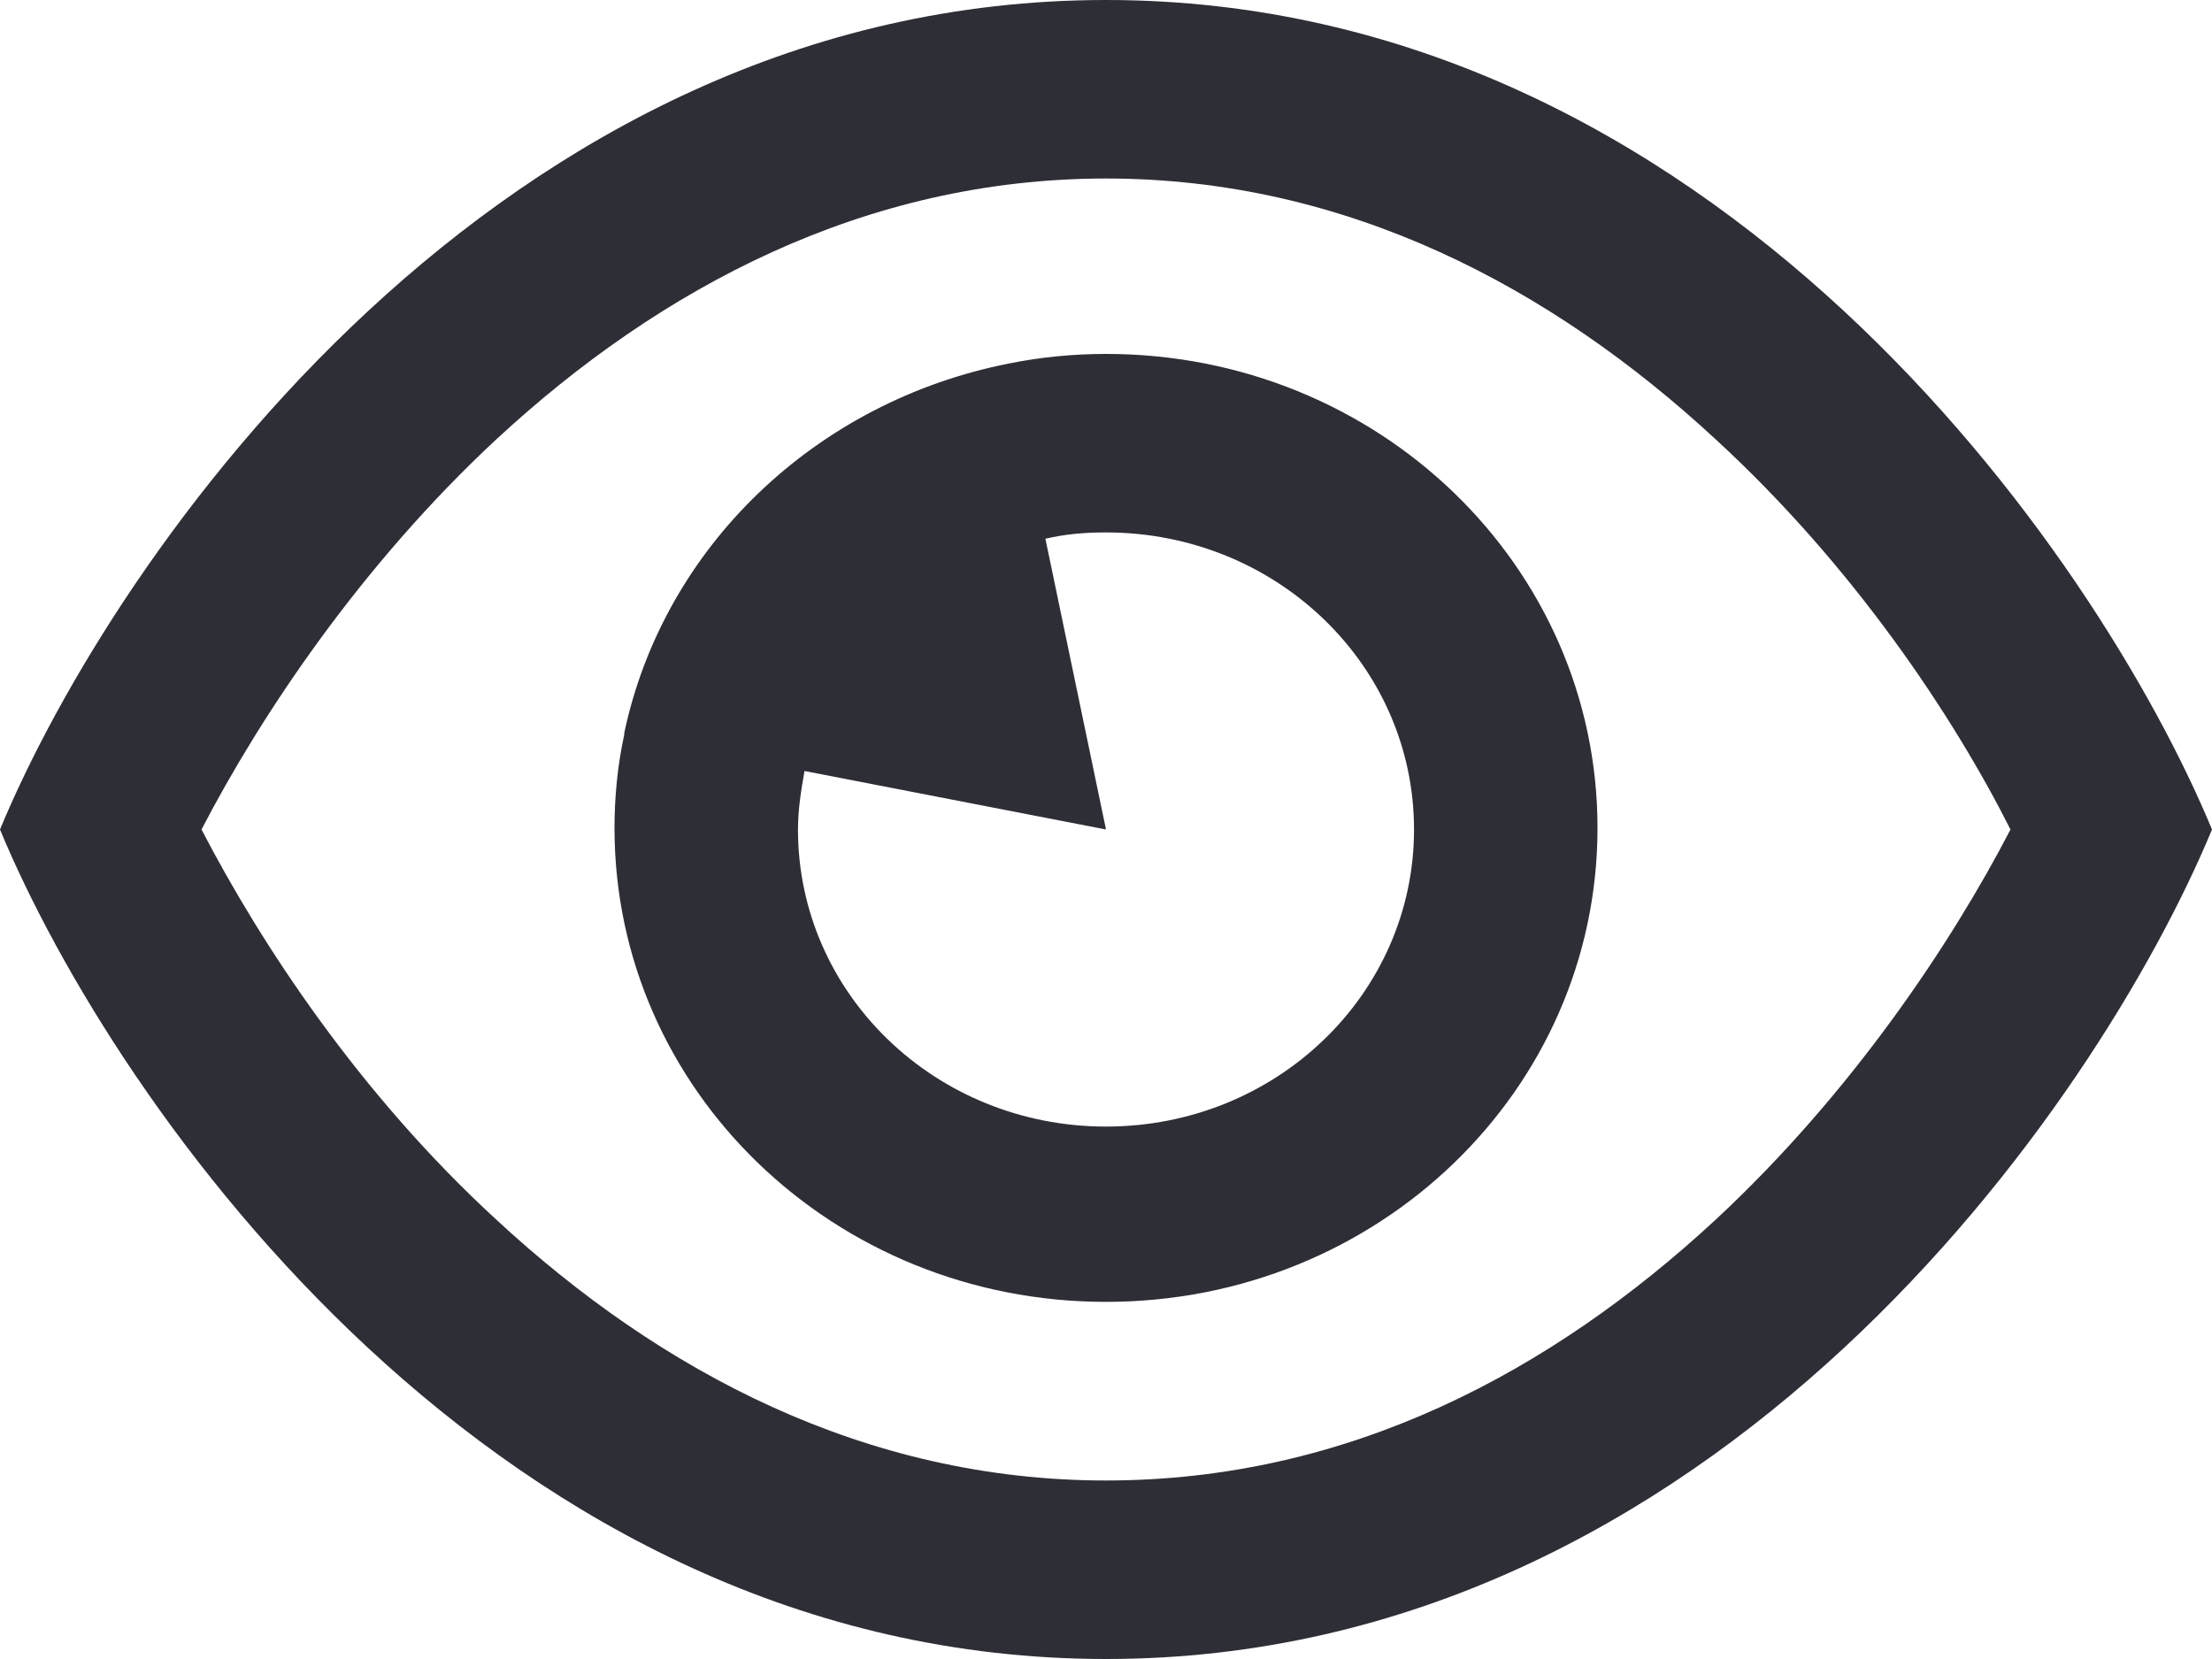
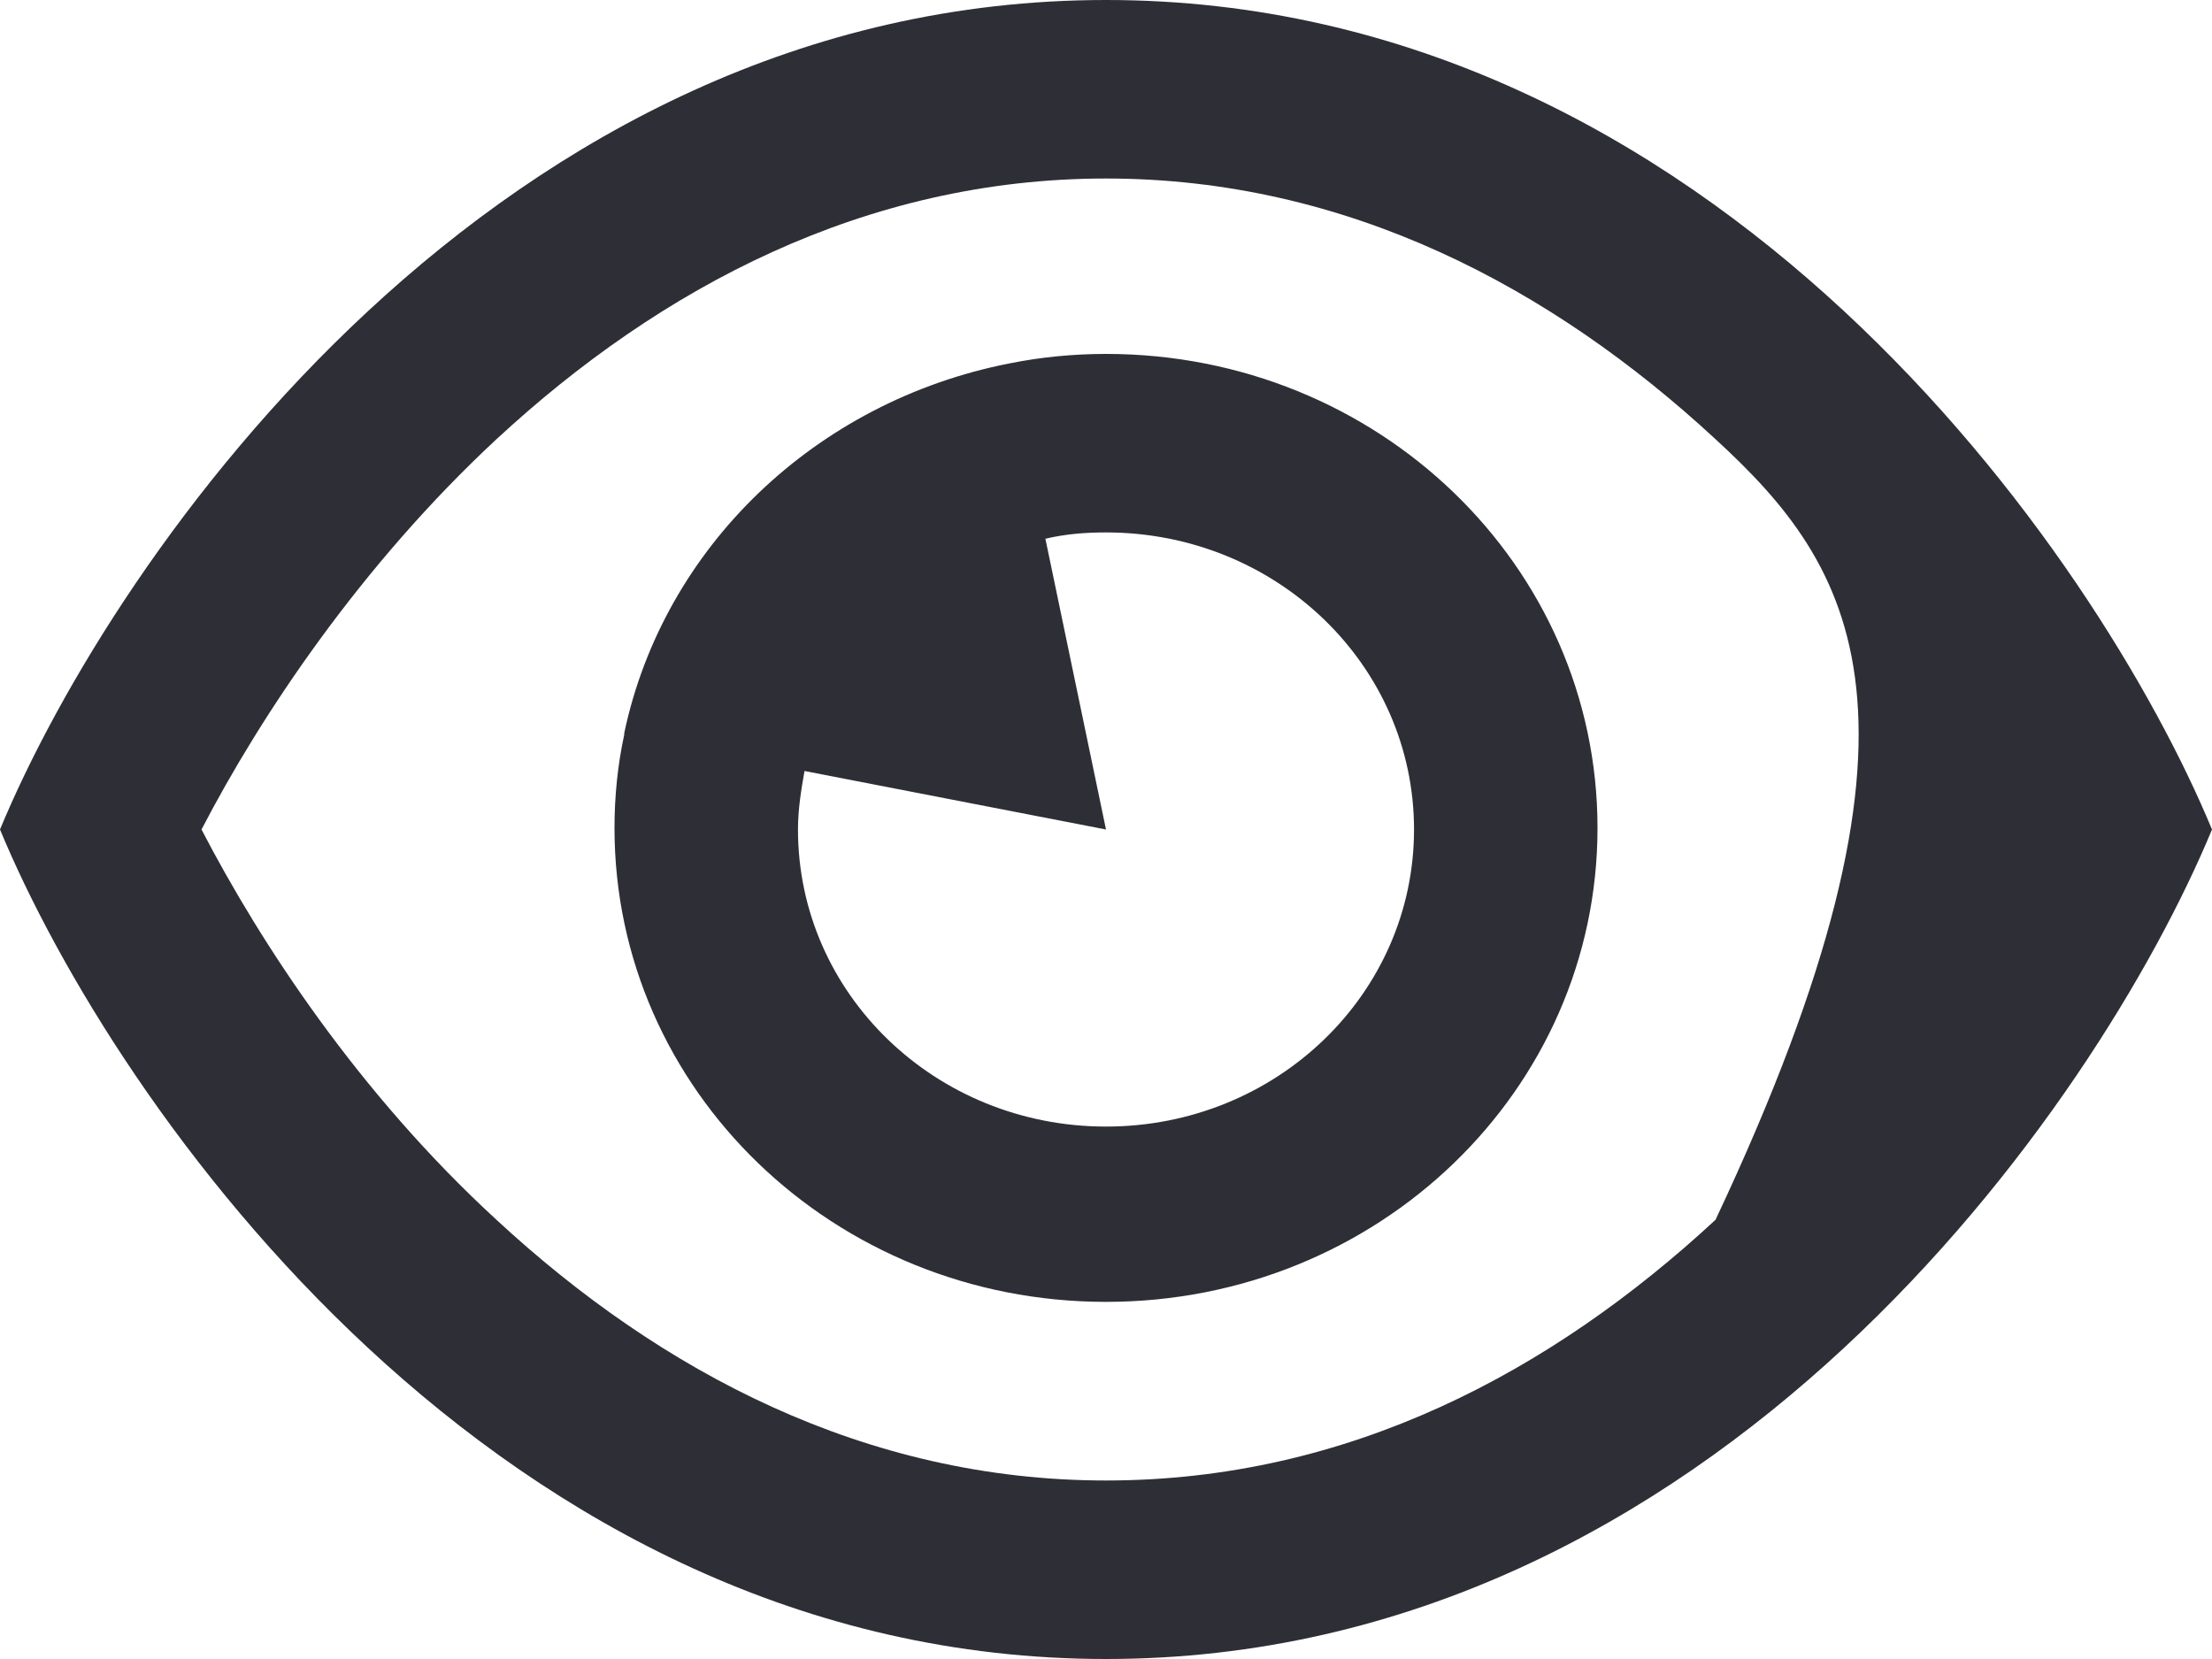
<svg xmlns="http://www.w3.org/2000/svg" width="20" height="15" viewBox="0 0 20 15" fill="none">
-   <path d="M0 7.5C1.037 5 4.504 0 10 0C15.496 0 18.963 5 20 7.5C18.963 10 15.496 15 10 15C4.504 15 1.037 10 0 7.5ZM10 13.386C12.193 13.386 14.03 12.4 15.511 11.029C16.741 9.886 17.644 8.529 18.178 7.5C17.659 6.471 16.756 5.114 15.511 3.971C14.03 2.6 12.178 1.614 10 1.614C7.822 1.614 5.97 2.6 4.489 3.971C3.259 5.114 2.356 6.471 1.822 7.5C2.356 8.529 3.244 9.886 4.489 11.029C5.97 12.4 7.822 13.386 10 13.386ZM5.644 6.657V6.629C6 4.943 7.378 3.629 9.126 3.286C9.407 3.229 9.704 3.2 10 3.2C12.459 3.2 14.444 5.114 14.444 7.486C14.444 9.857 12.459 11.771 10 11.771C7.541 11.771 5.556 9.857 5.556 7.486C5.556 7.2 5.585 6.914 5.644 6.643V6.657ZM12.785 7.5C12.785 6.014 11.541 4.814 10 4.814C9.807 4.814 9.63 4.829 9.452 4.871L10 7.5L7.274 6.971C7.244 7.143 7.215 7.314 7.215 7.5C7.215 8.986 8.459 10.186 10 10.186C11.541 10.186 12.785 8.986 12.785 7.5Z" fill="#2E2E36" />
+   <path d="M0 7.5C1.037 5 4.504 0 10 0C15.496 0 18.963 5 20 7.5C18.963 10 15.496 15 10 15C4.504 15 1.037 10 0 7.5ZM10 13.386C12.193 13.386 14.03 12.4 15.511 11.029C17.659 6.471 16.756 5.114 15.511 3.971C14.03 2.6 12.178 1.614 10 1.614C7.822 1.614 5.97 2.6 4.489 3.971C3.259 5.114 2.356 6.471 1.822 7.5C2.356 8.529 3.244 9.886 4.489 11.029C5.97 12.4 7.822 13.386 10 13.386ZM5.644 6.657V6.629C6 4.943 7.378 3.629 9.126 3.286C9.407 3.229 9.704 3.2 10 3.2C12.459 3.2 14.444 5.114 14.444 7.486C14.444 9.857 12.459 11.771 10 11.771C7.541 11.771 5.556 9.857 5.556 7.486C5.556 7.2 5.585 6.914 5.644 6.643V6.657ZM12.785 7.5C12.785 6.014 11.541 4.814 10 4.814C9.807 4.814 9.63 4.829 9.452 4.871L10 7.5L7.274 6.971C7.244 7.143 7.215 7.314 7.215 7.5C7.215 8.986 8.459 10.186 10 10.186C11.541 10.186 12.785 8.986 12.785 7.5Z" fill="#2E2E36" />
</svg>